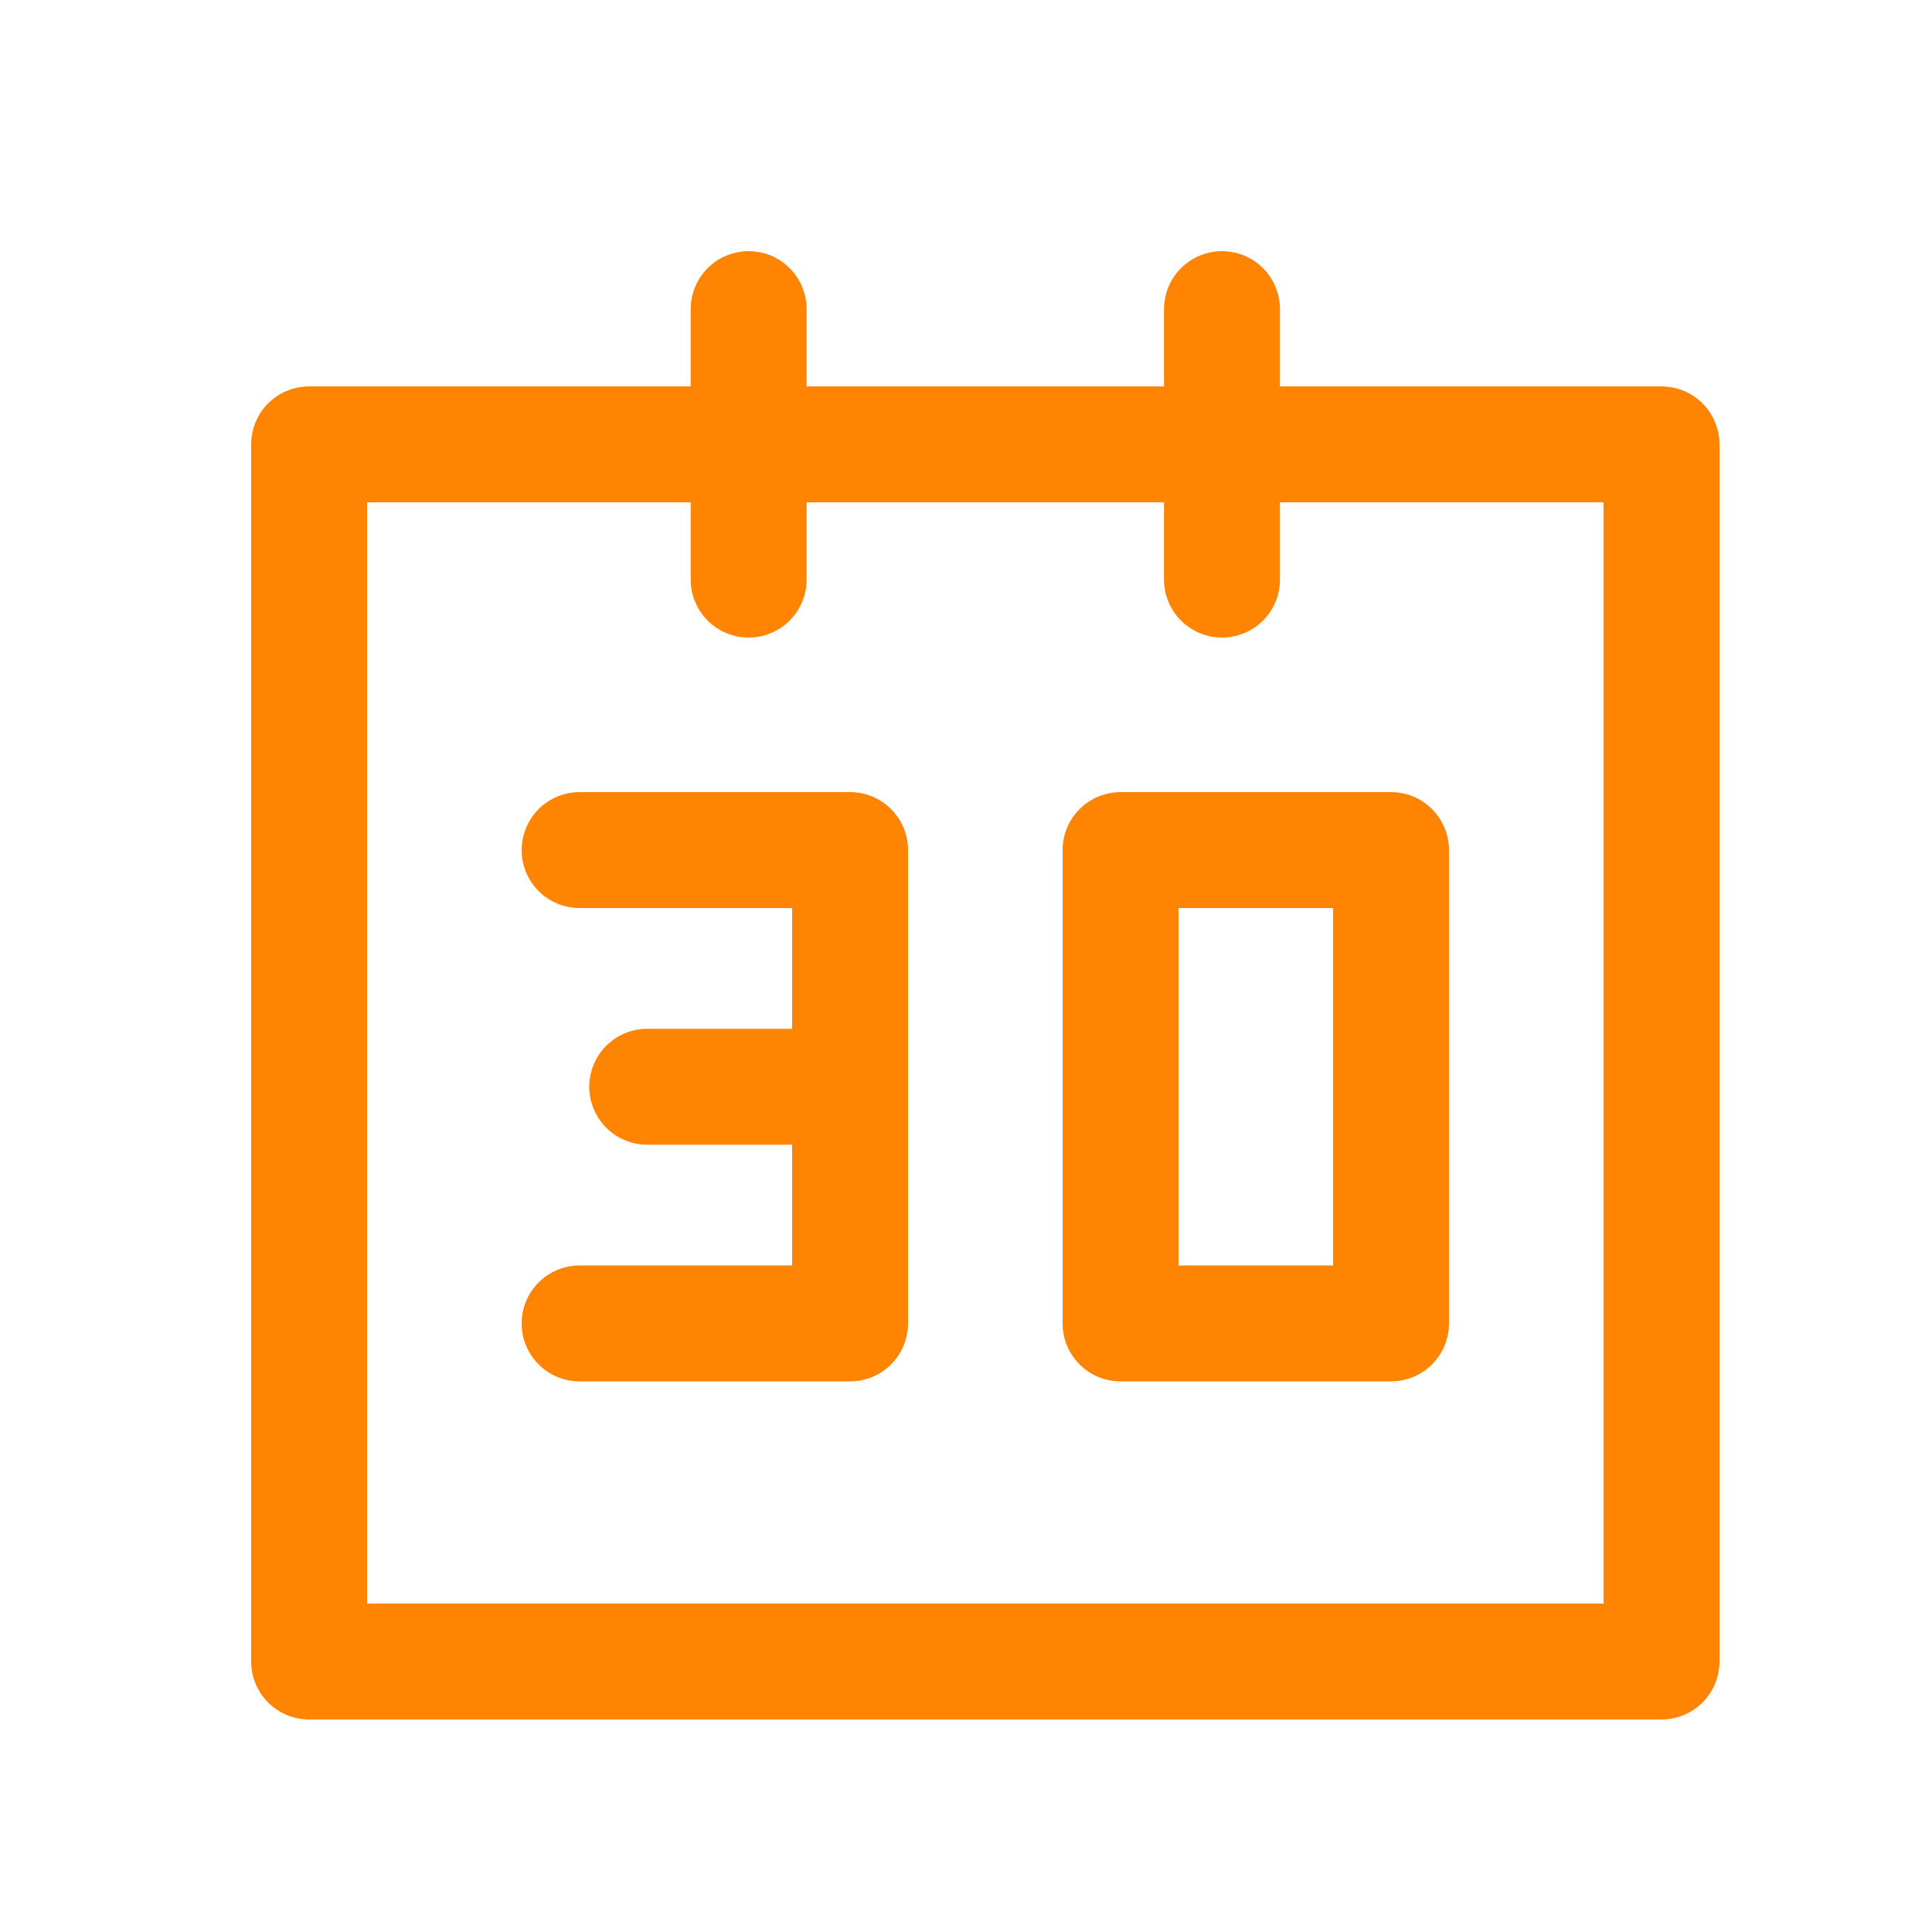
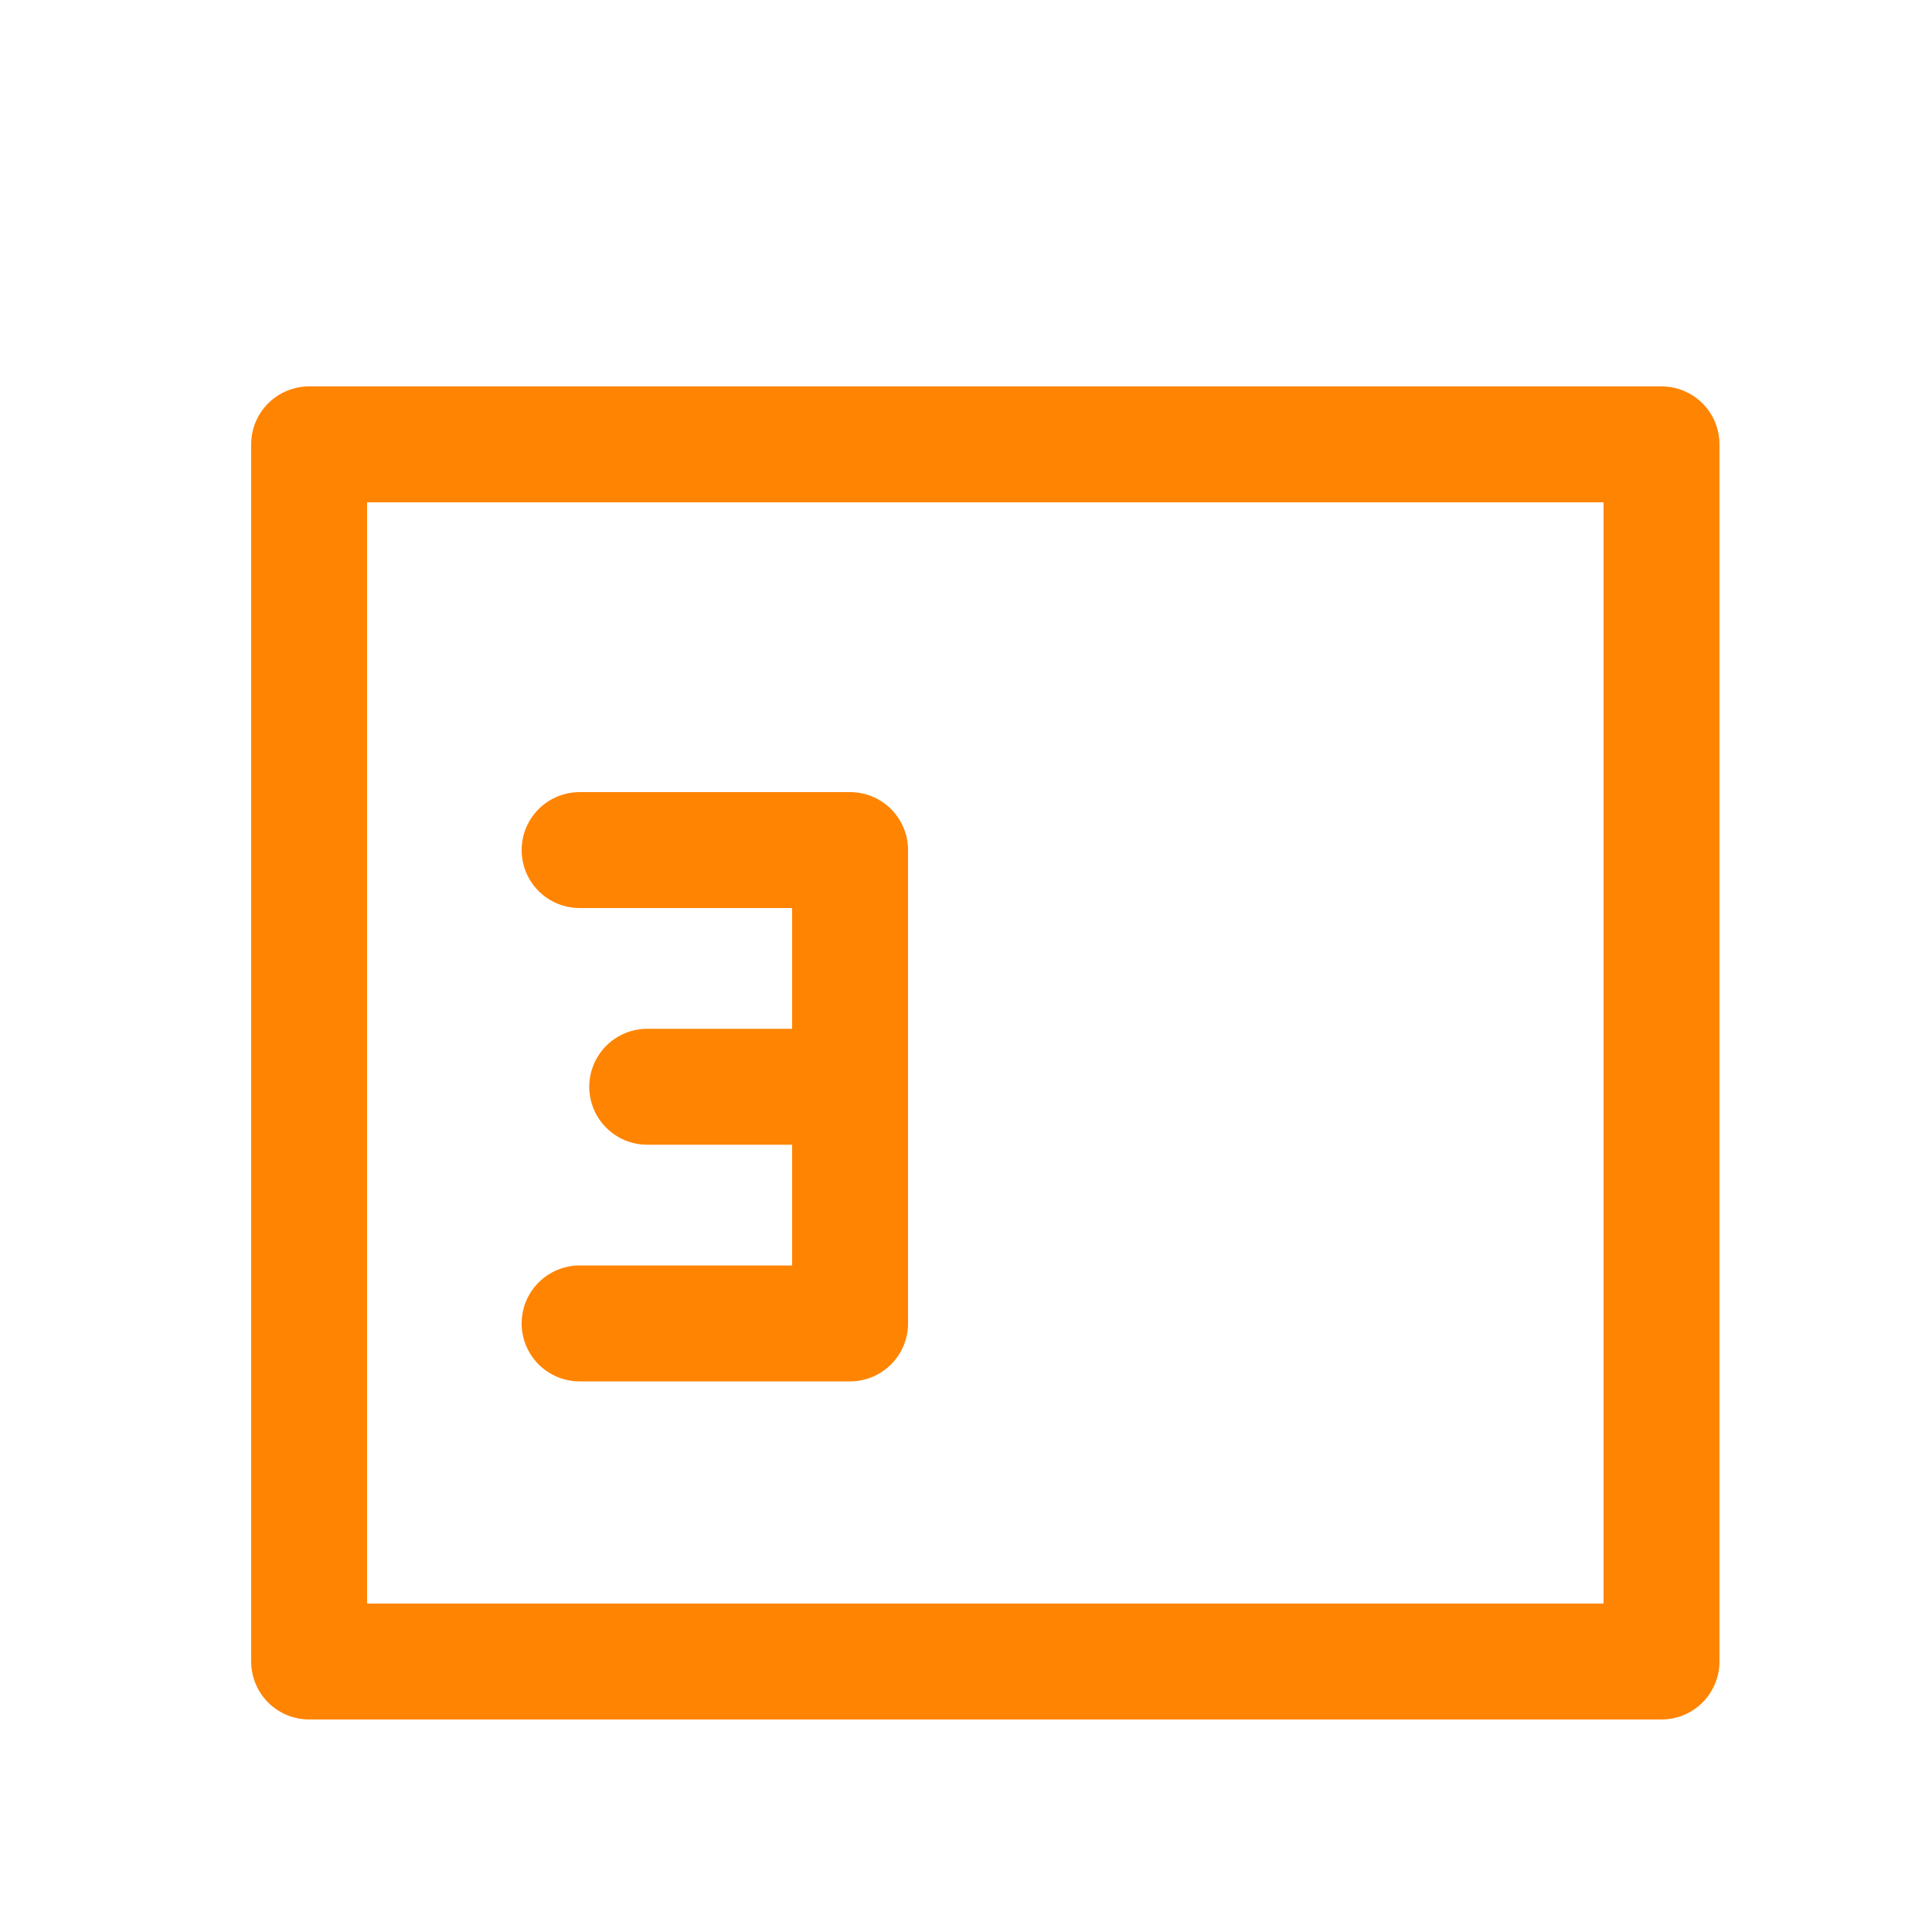
<svg xmlns="http://www.w3.org/2000/svg" width="50" height="50" viewBox="0 0 50 50" fill="none">
-   <path d="M43 11.5H8V43H43V11.5Z" stroke="#FF8402" stroke-width="3" stroke-linejoin="round" />
-   <path fill-rule="evenodd" clip-rule="evenodd" d="M29 22V34.25H36V22H29Z" stroke="#FF8402" stroke-width="3" stroke-linecap="round" stroke-linejoin="round" />
-   <path d="M19.375 8V15" stroke="#FF8402" stroke-width="3" stroke-linecap="round" stroke-linejoin="round" />
-   <path d="M31.625 8V15" stroke="#FF8402" stroke-width="3" stroke-linecap="round" stroke-linejoin="round" />
+   <path d="M43 11.5H8V43H43Z" stroke="#FF8402" stroke-width="3" stroke-linejoin="round" />
  <path d="M15 22H22V34.25H15" stroke="#FF8402" stroke-width="3" stroke-linecap="round" stroke-linejoin="round" />
  <path d="M22 28.125H16.75" stroke="#FF8402" stroke-width="3" stroke-linecap="round" stroke-linejoin="round" />
</svg>